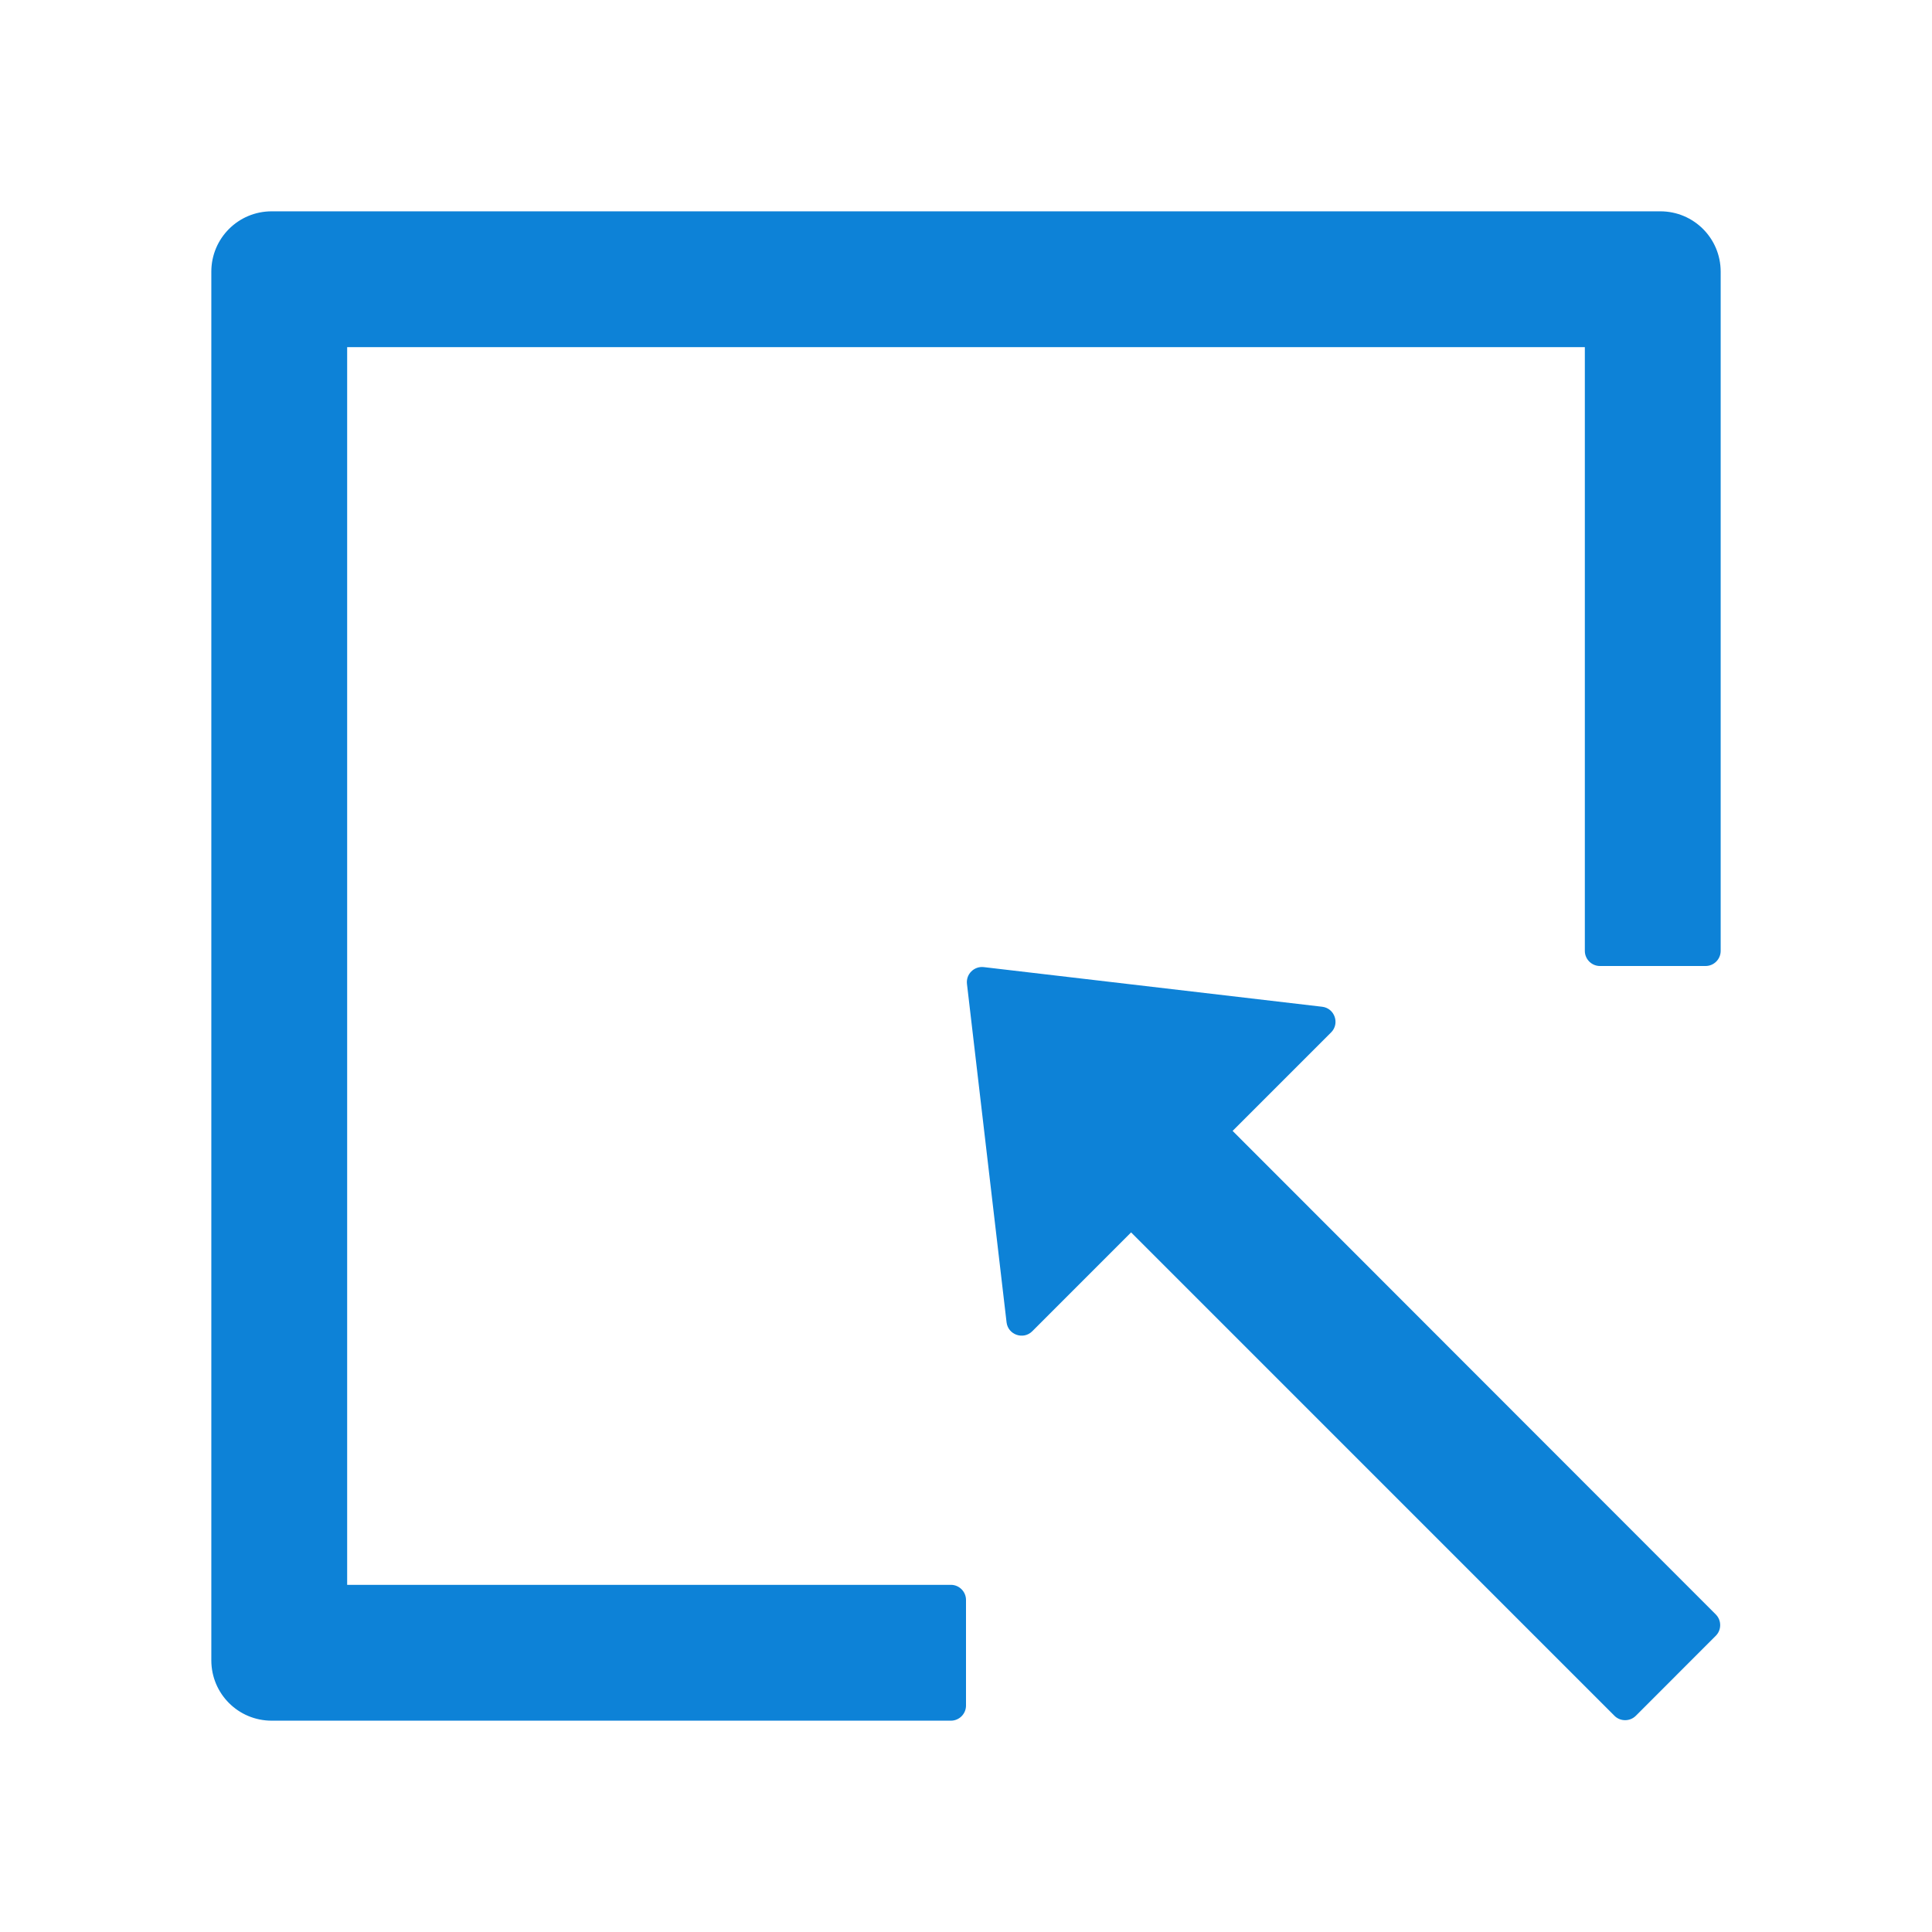
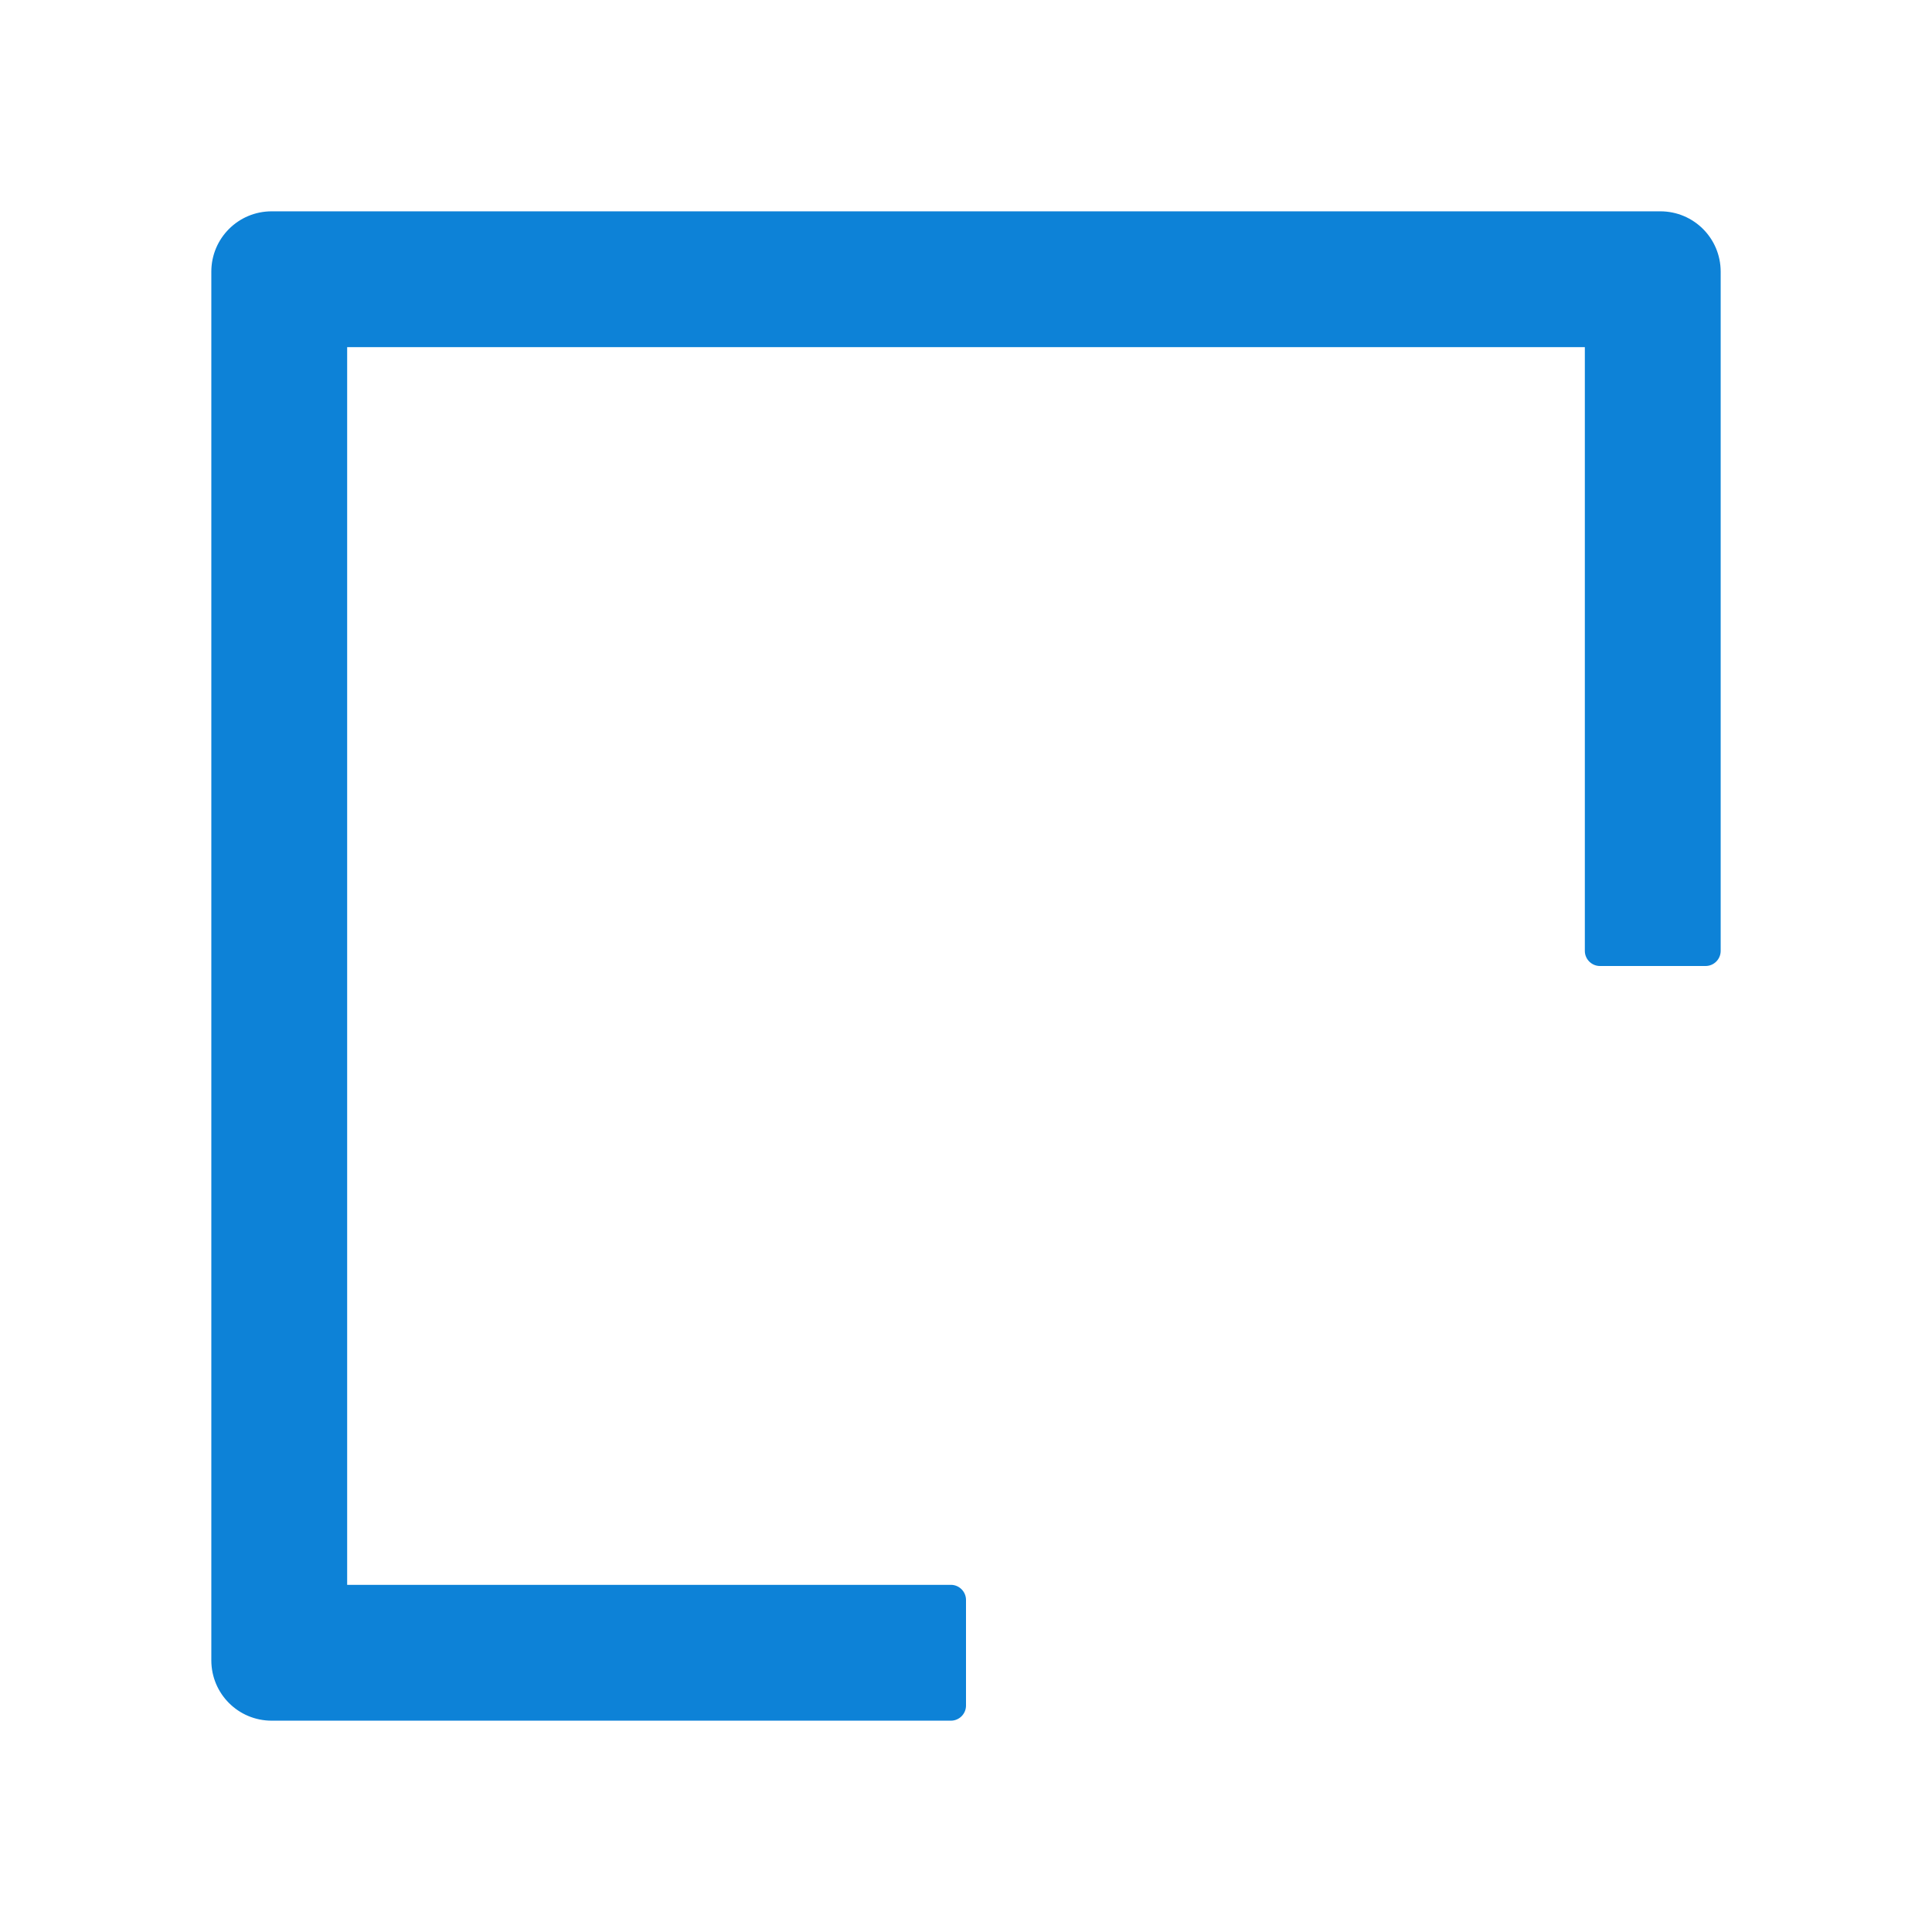
<svg xmlns="http://www.w3.org/2000/svg" width="42" height="42" viewBox="0 0 42 42" fill="none">
  <path d="M36.094 4.594H5.906C5.18 4.594 4.594 5.18 4.594 5.906V36.094C4.594 36.82 5.18 37.406 5.906 37.406H20.672C20.852 37.406 21 37.259 21 37.078V34.781C21 34.601 20.852 34.453 20.672 34.453H7.547V7.547H34.453V20.672C34.453 20.852 34.601 21 34.781 21H37.078C37.259 21 37.406 20.852 37.406 20.672V5.906C37.406 5.18 36.82 4.594 36.094 4.594Z" fill="#0D82D7" />
-   <path d="M26.796 24.585L28.937 22.444C29.13 22.251 29.015 21.919 28.744 21.886L21.386 21.024C21.177 21 20.996 21.176 21.021 21.39L21.882 28.748C21.915 29.018 22.247 29.133 22.44 28.941L24.589 26.791L35.097 37.3C35.224 37.427 35.434 37.427 35.561 37.3L37.3 35.56C37.427 35.433 37.427 35.224 37.3 35.097L26.796 24.585Z" fill="#0D82D7" />
</svg>